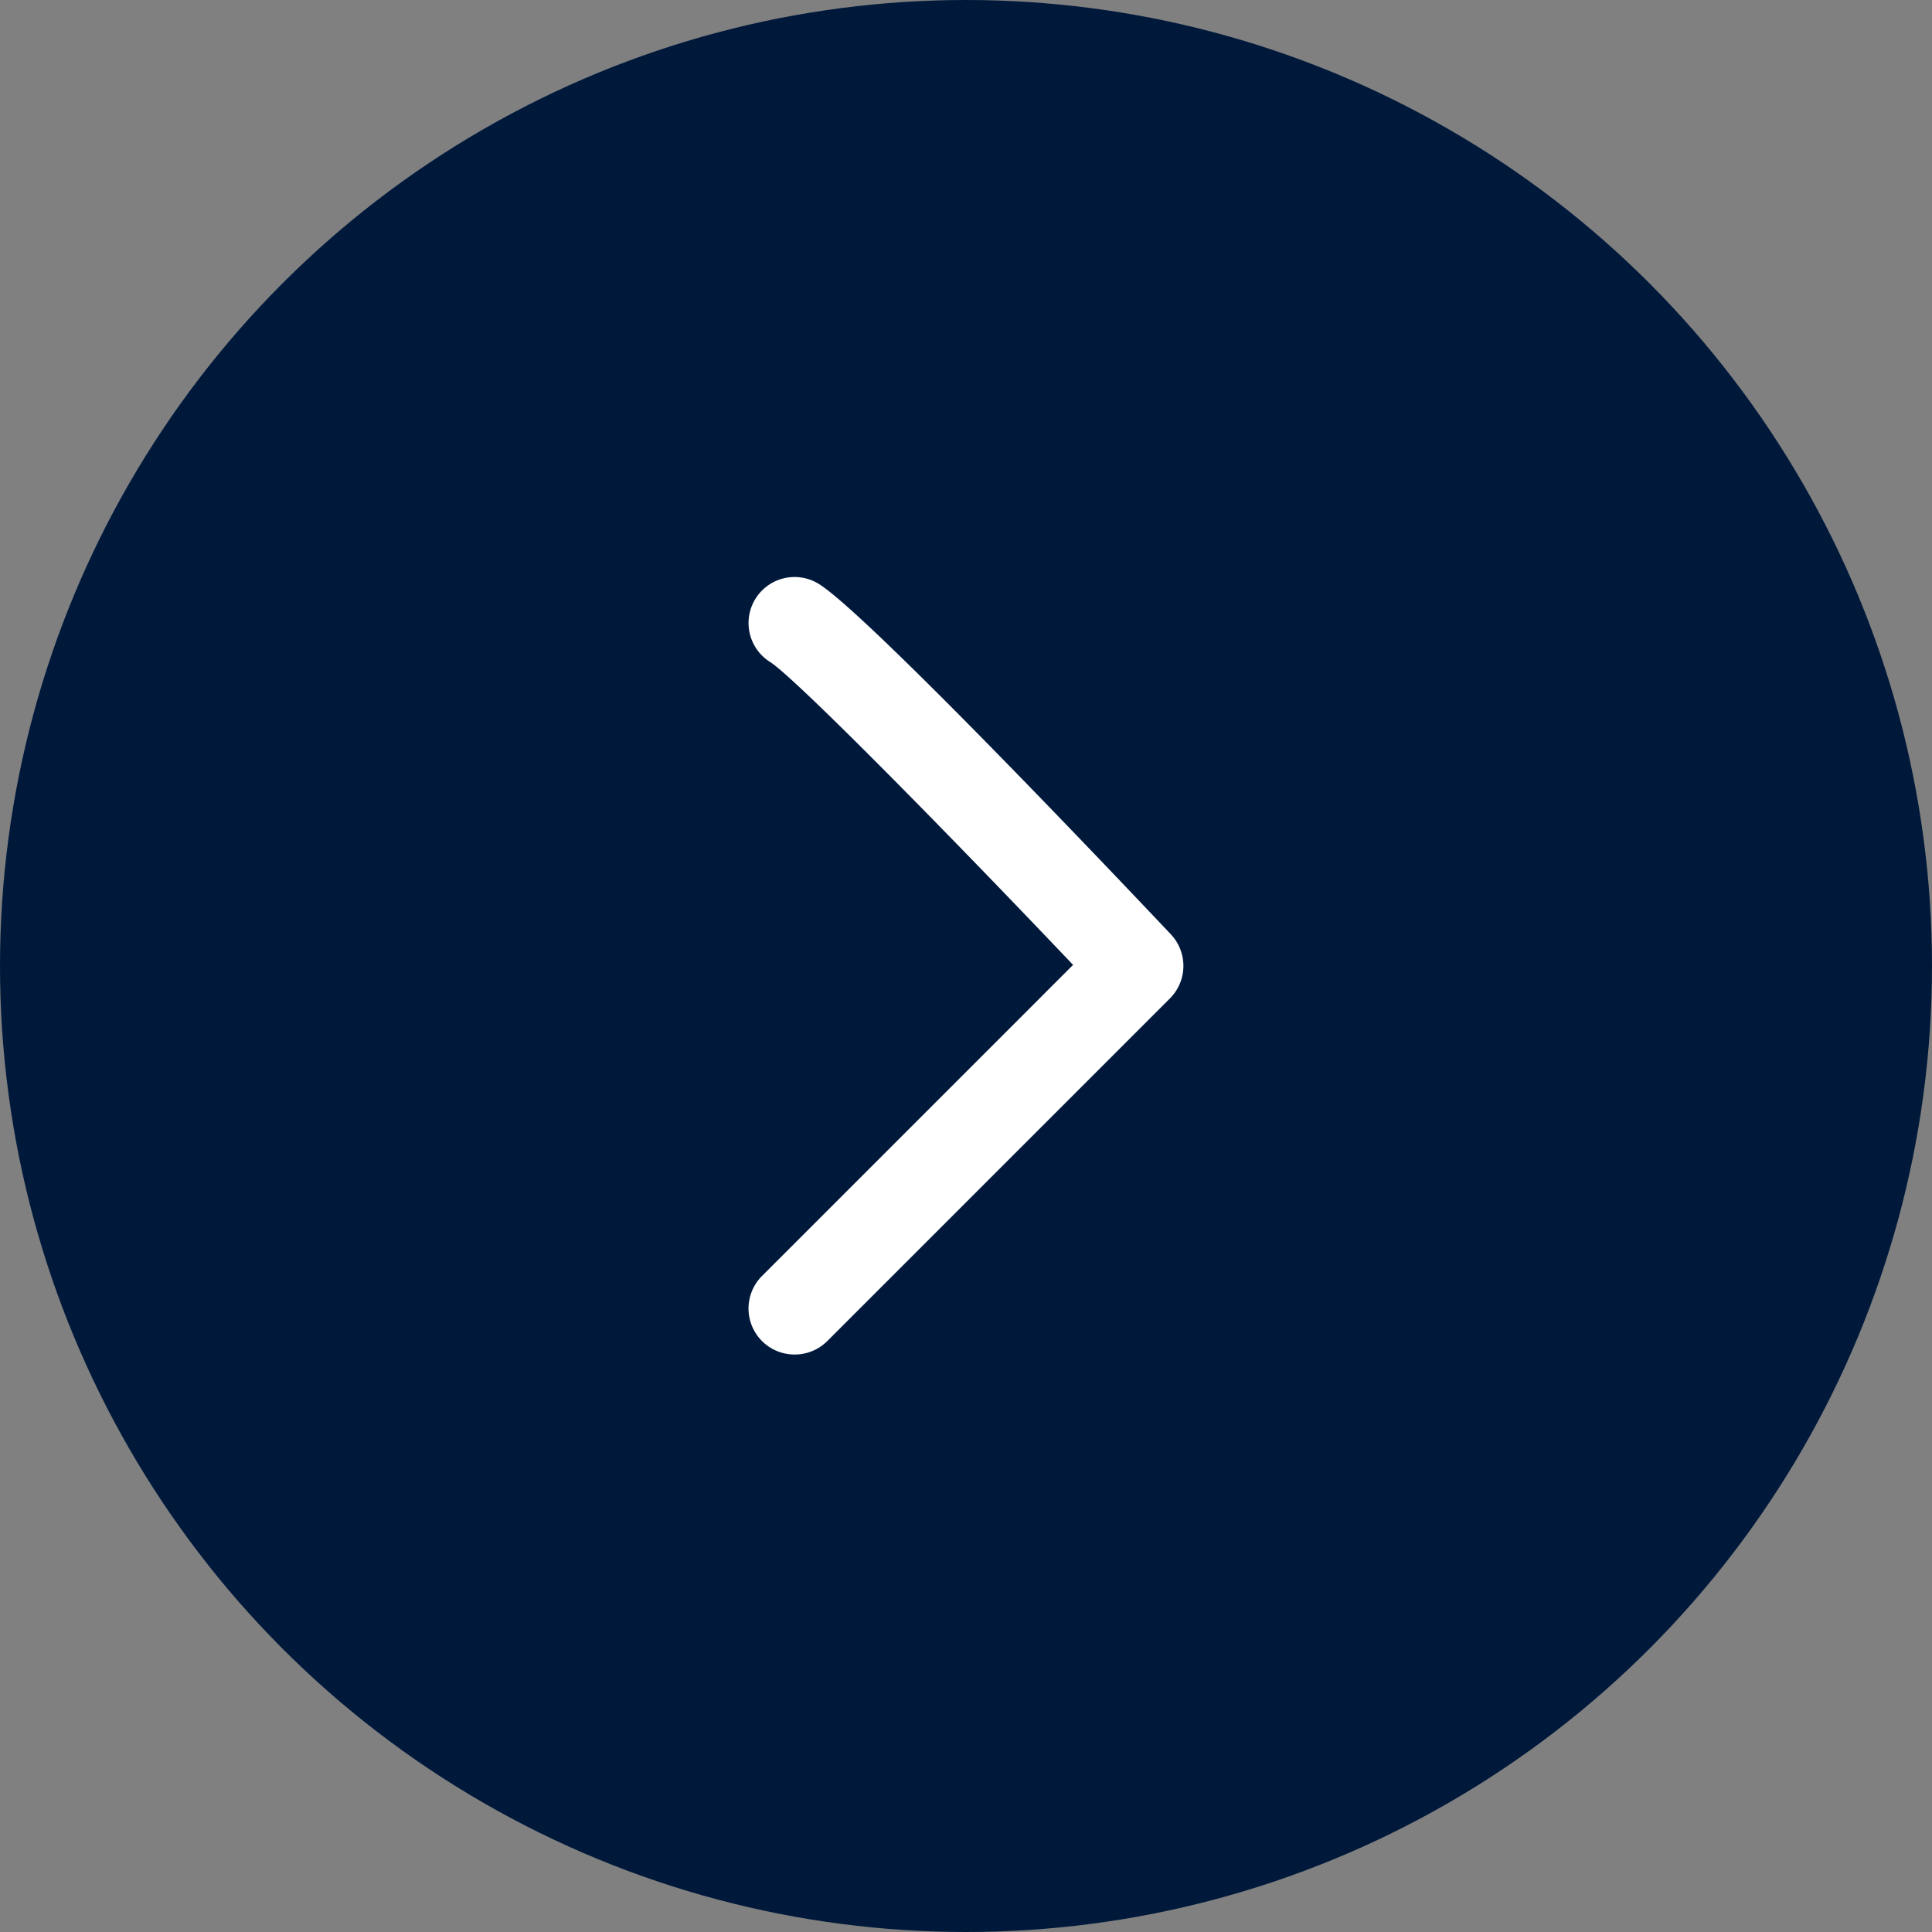
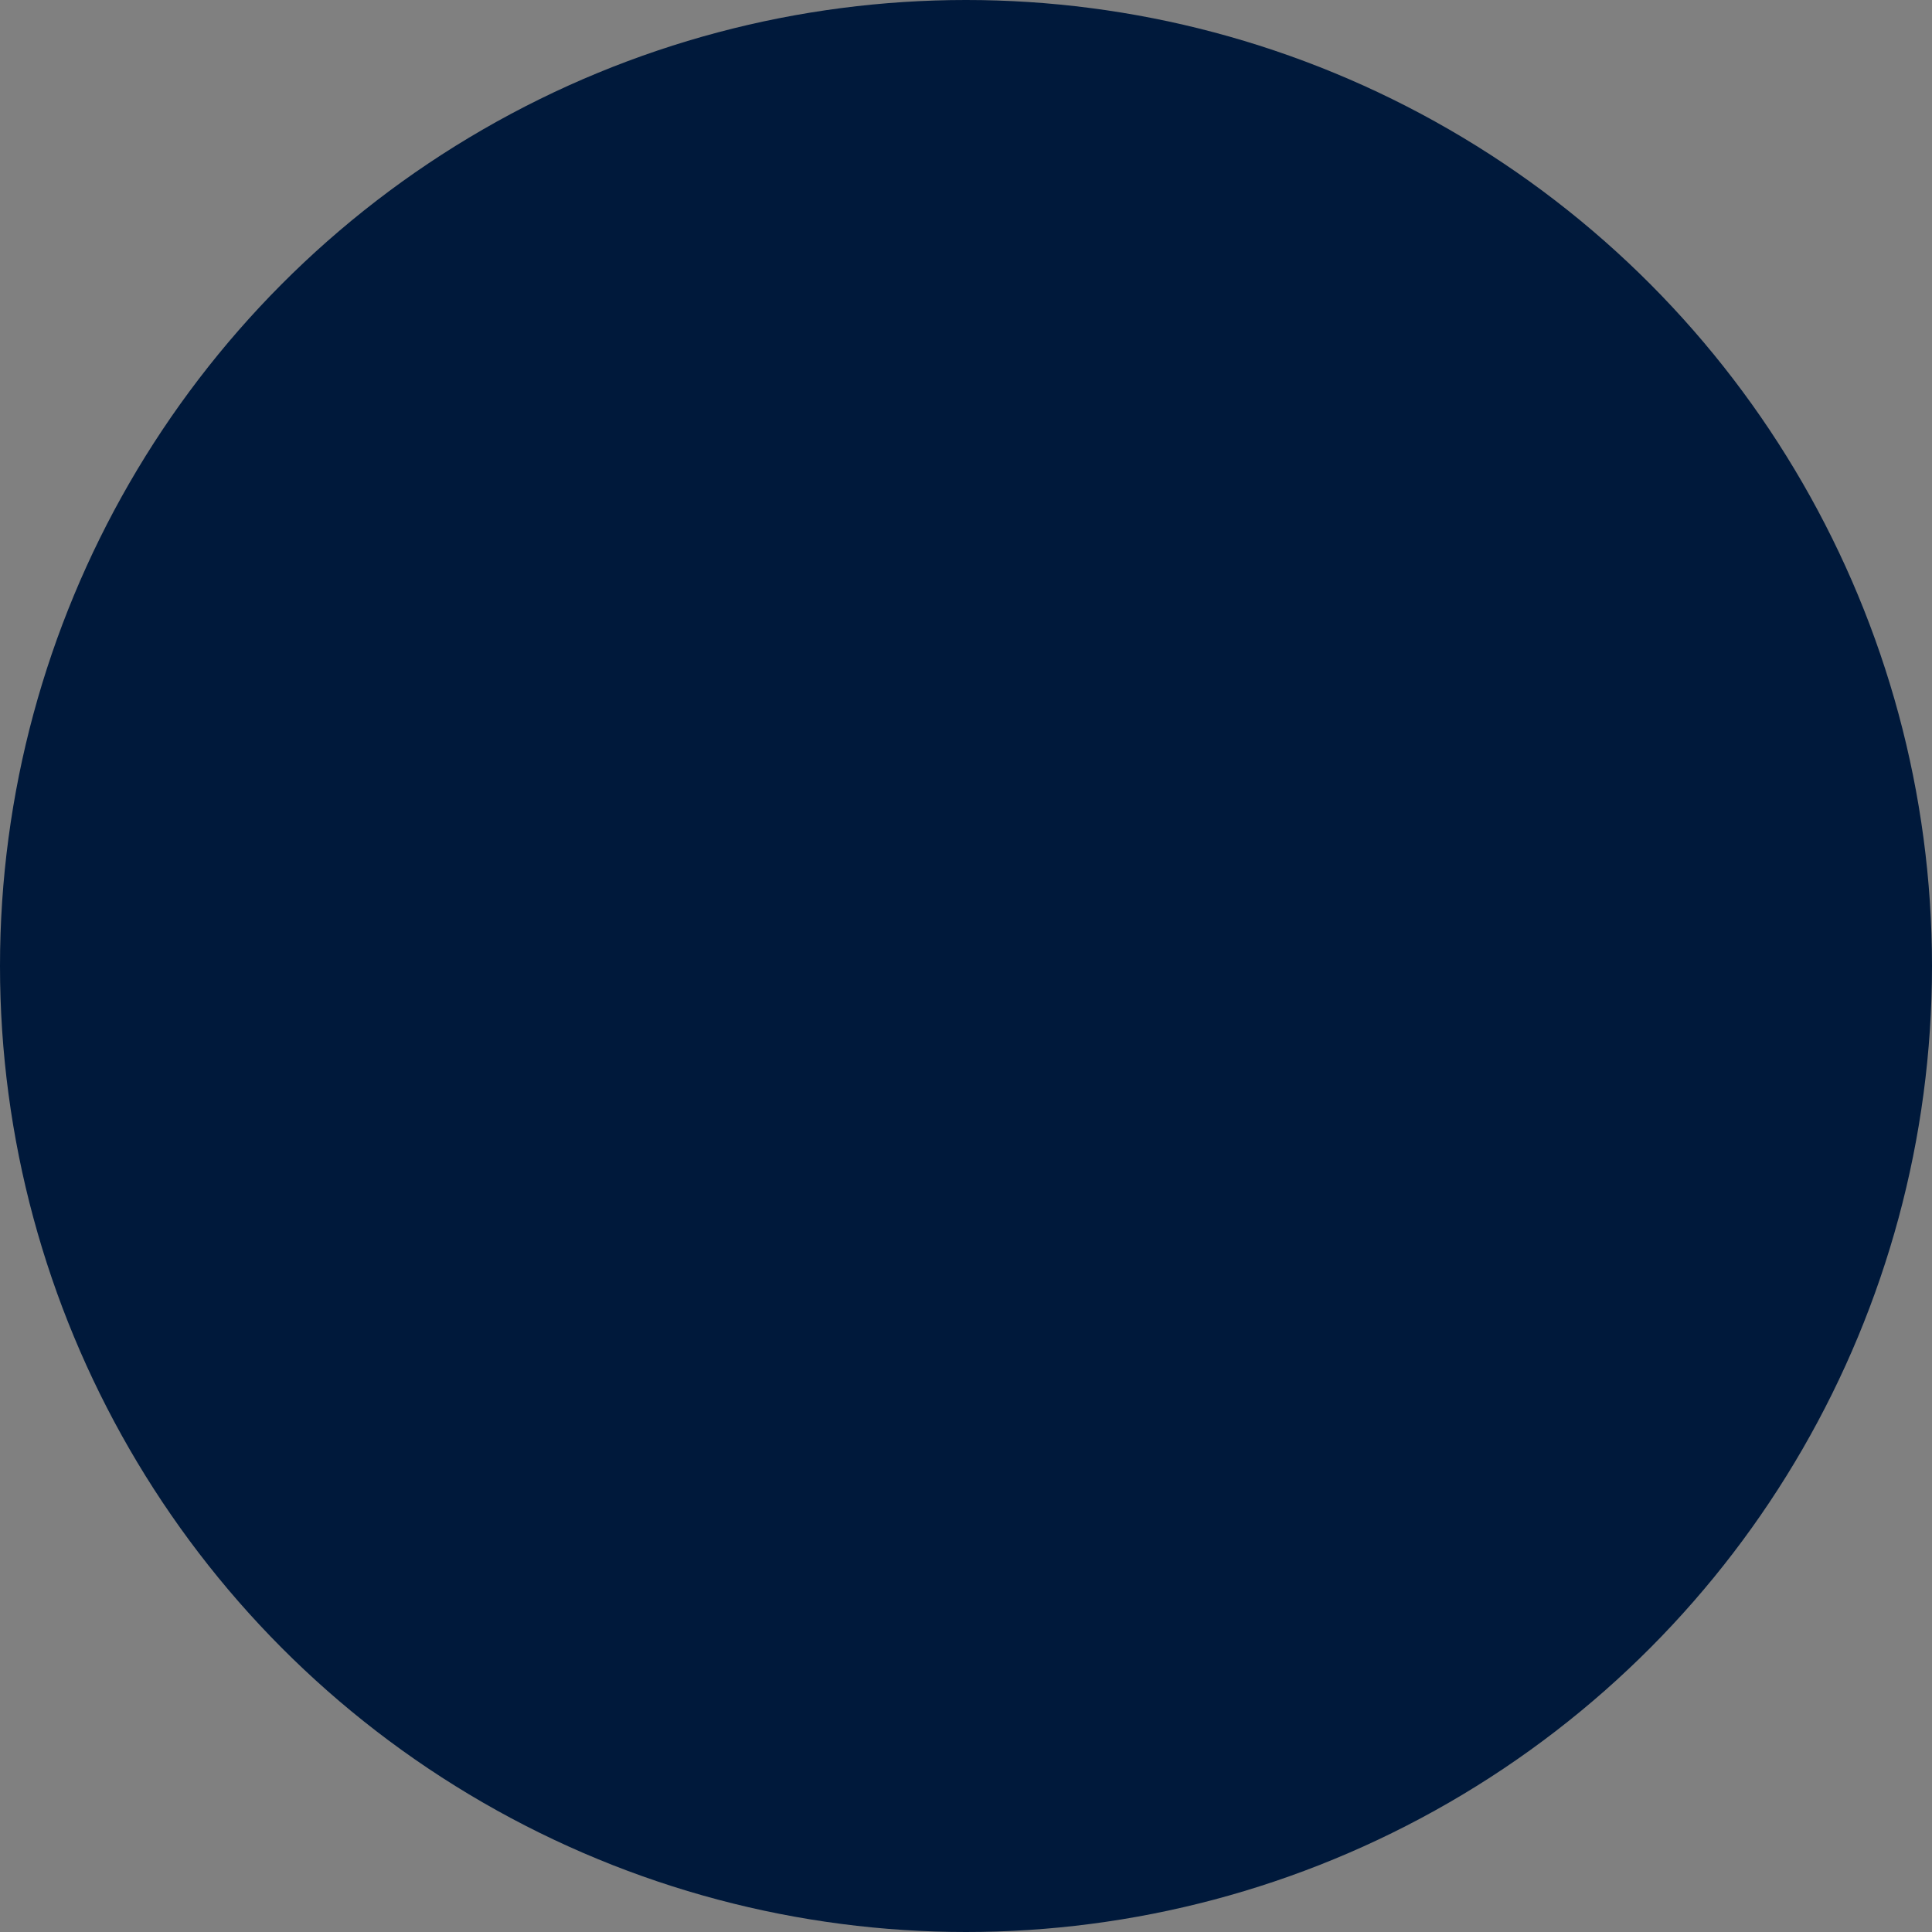
<svg xmlns="http://www.w3.org/2000/svg" width="21" height="21" viewBox="0 0 21 21">
  <rect x="0" y="0" width="21" height="21" fill="#808080" stroke="none" />
  <g transform="translate(-912 -905.886)">
    <circle cx="10.5" cy="10.5" r="10.5" transform="translate(912 905.886)" fill="#00193b" />
-     <path d="M919.105,919.9a.5.5,0,0,1-.354-.854l3.381-3.381c-1.466-1.542-3.023-3.118-3.291-3.291a.5.5,0,1,1,.527-.85c.506.313,3.056,2.993,3.825,3.807a.5.5,0,0,1-.01.7l-3.725,3.725A.5.5,0,0,1,919.105,919.9Z" transform="translate(1.532 0.709)" fill="#fff" />
  </g>
</svg>